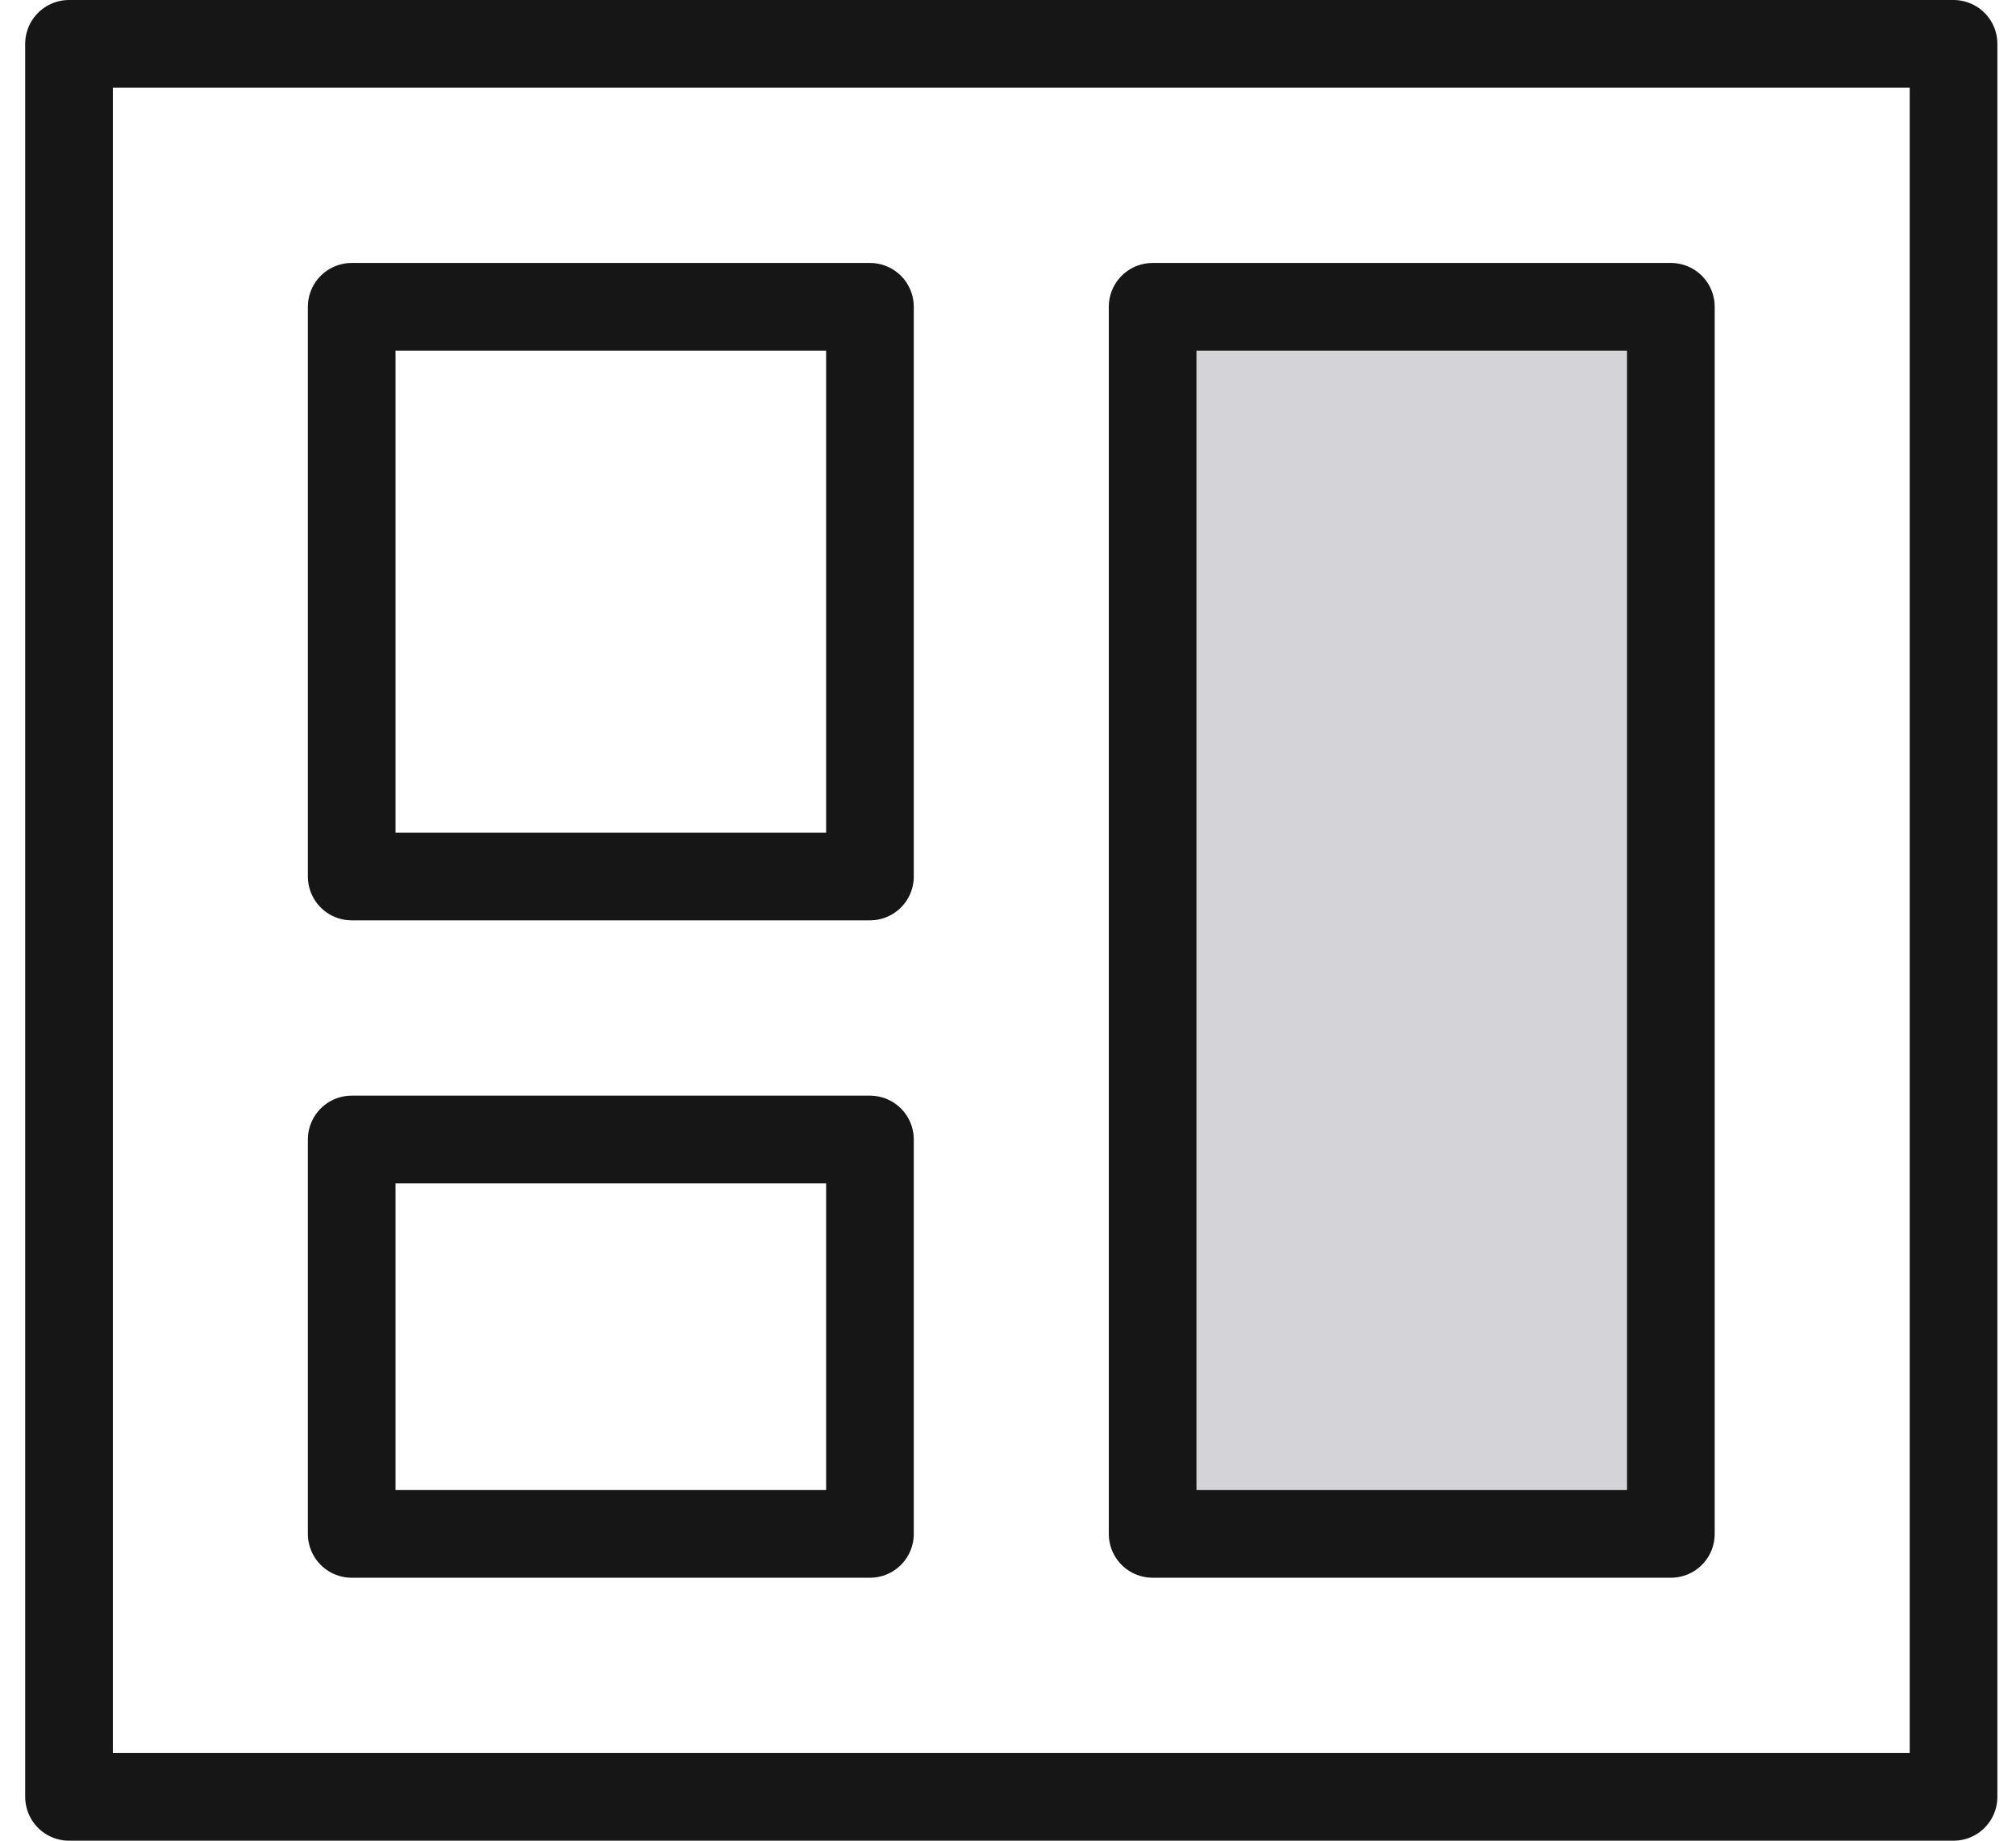
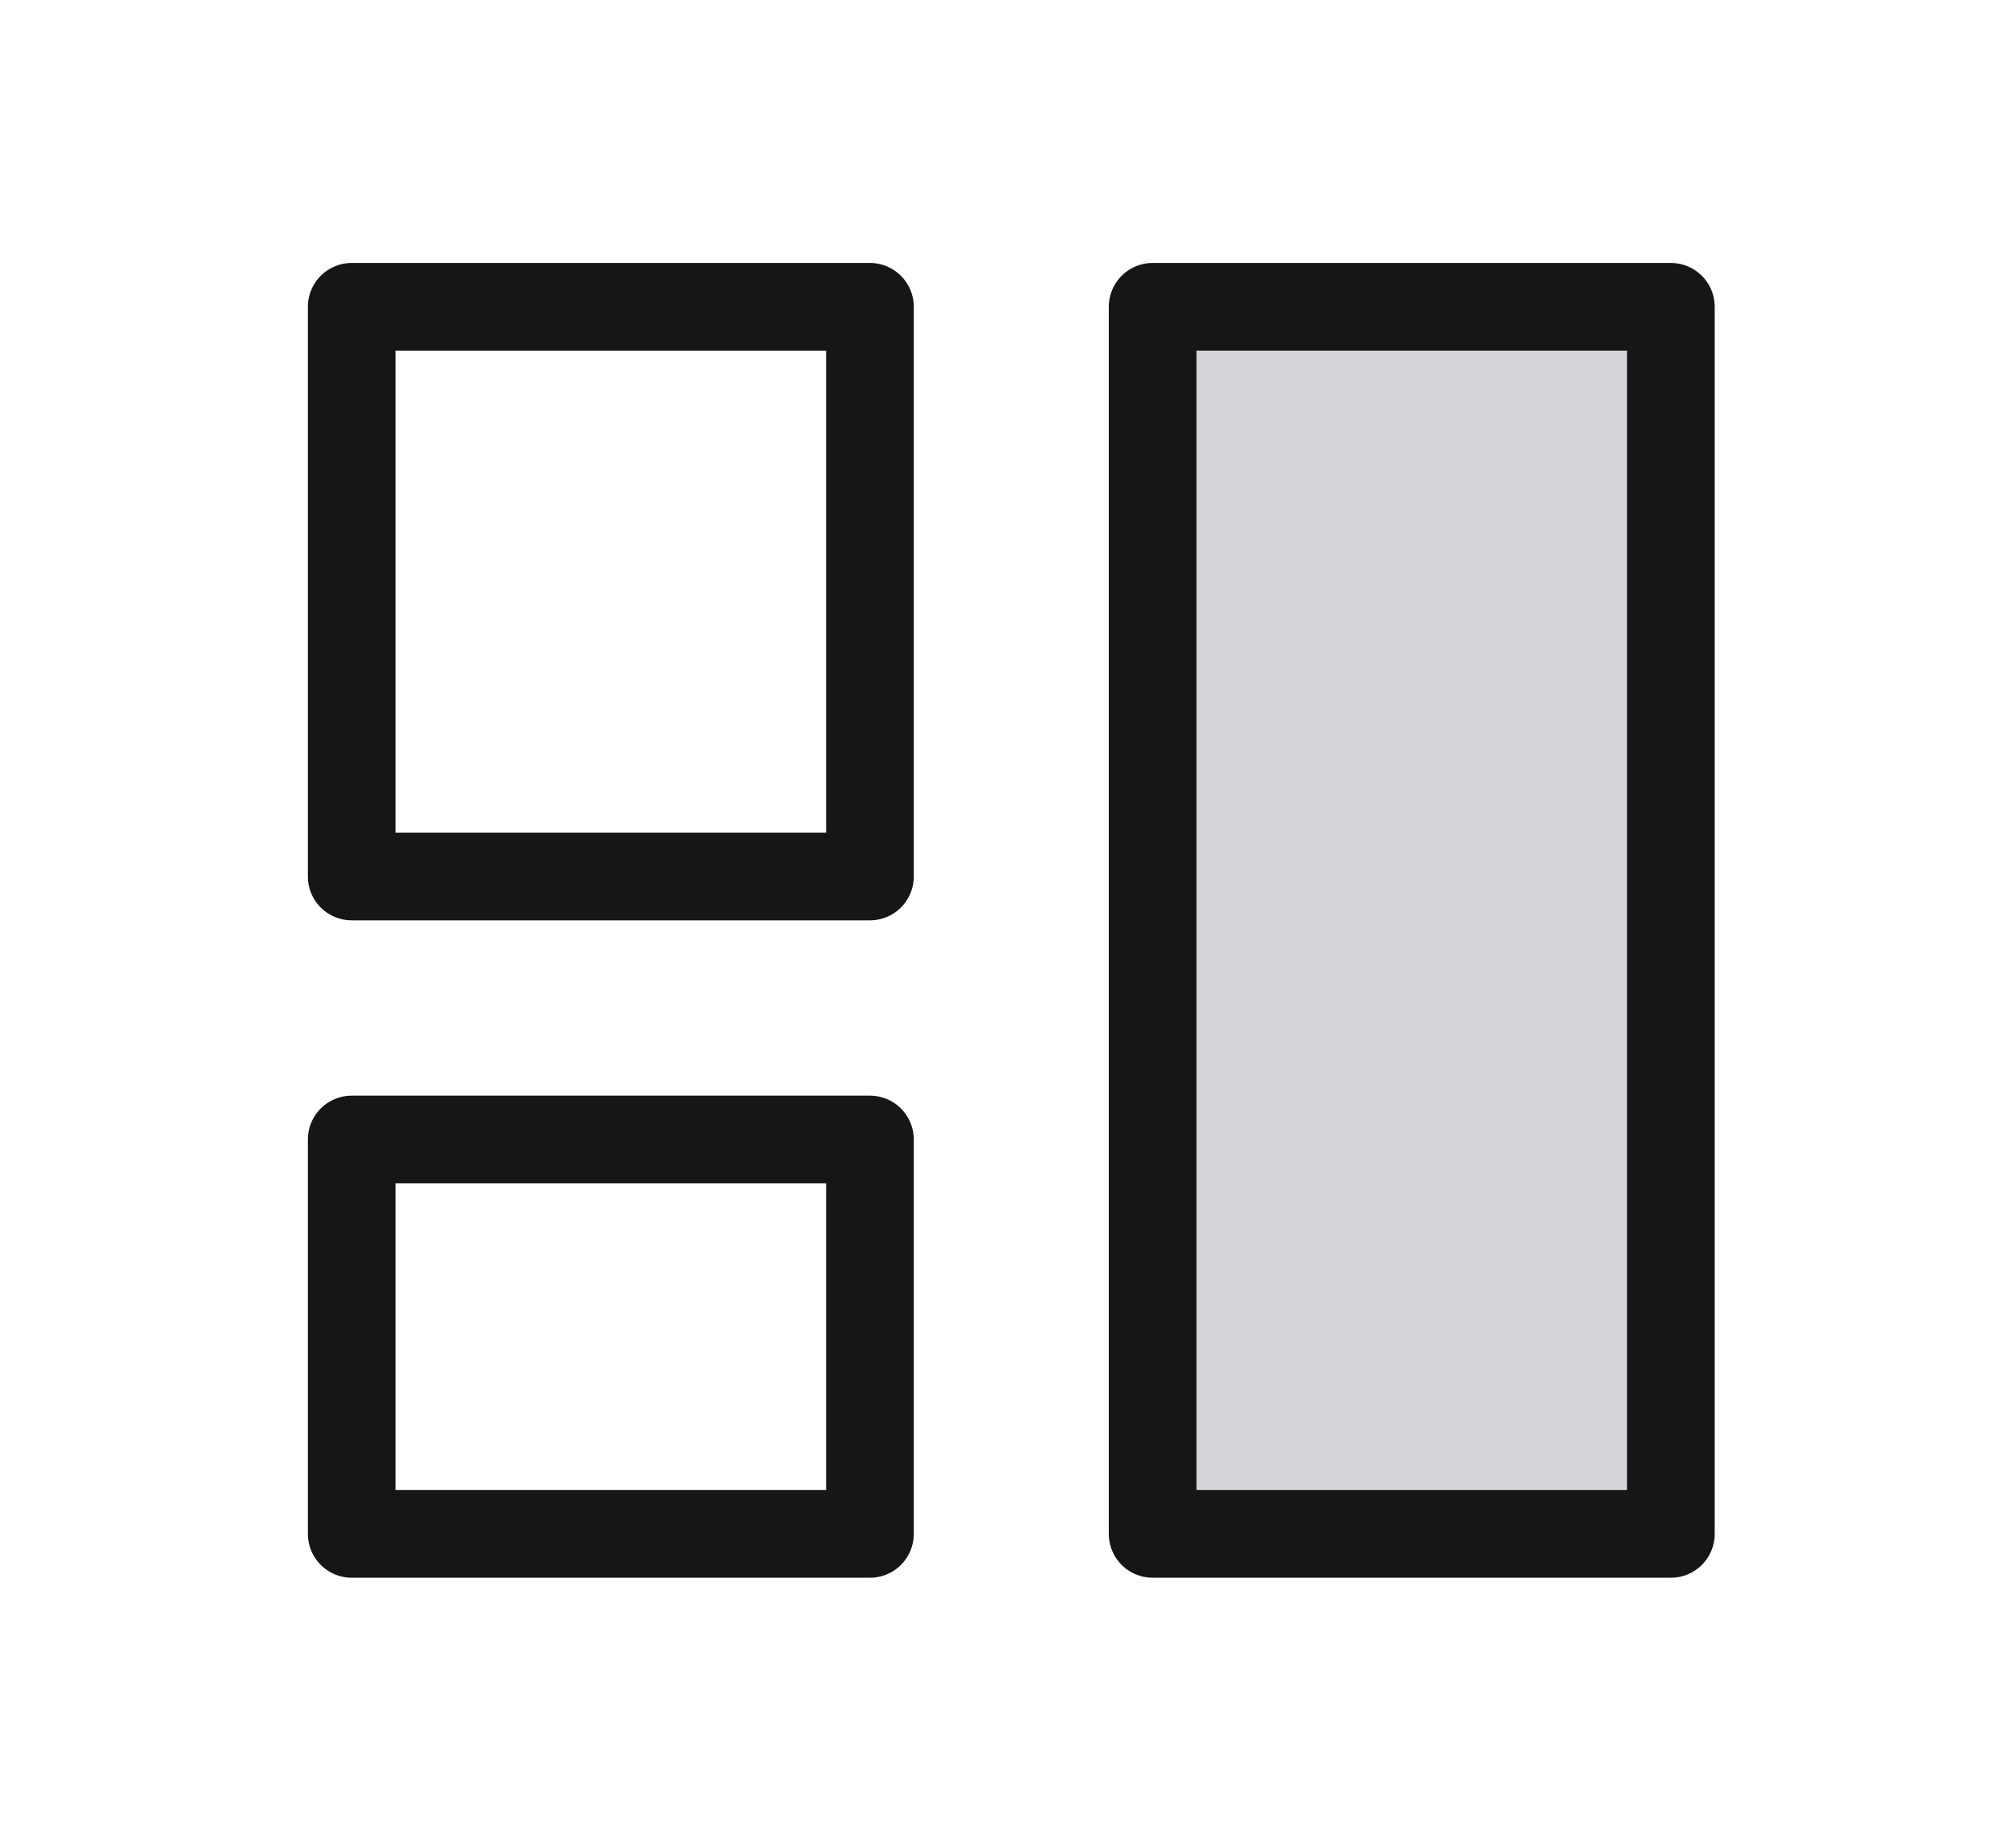
<svg xmlns="http://www.w3.org/2000/svg" width="46" height="42" viewBox="0 0 46 42" fill="none">
  <g id="board-2 1">
    <g id="Group">
-       <path id="Vector" d="M44.575 1H1.575V41H44.575V1Z" stroke="#161616" stroke-width="2" stroke-miterlimit="10" stroke-linecap="round" stroke-linejoin="round" />
      <path id="Vector_2" d="M19.85 7H8.025V20H19.85V7Z" stroke="#161616" stroke-width="2" stroke-miterlimit="10" stroke-linecap="round" stroke-linejoin="round" />
      <path id="Vector_3" d="M19.85 26H8.025V35H19.85V26Z" stroke="#161616" stroke-width="2" stroke-miterlimit="10" stroke-linecap="round" stroke-linejoin="round" />
      <path id="Vector_4" d="M38.125 7H26.3V35H38.125V7Z" fill="#D4D4D8" stroke="#161616" stroke-width="2" stroke-miterlimit="10" stroke-linecap="round" stroke-linejoin="round" />
    </g>
  </g>
</svg>